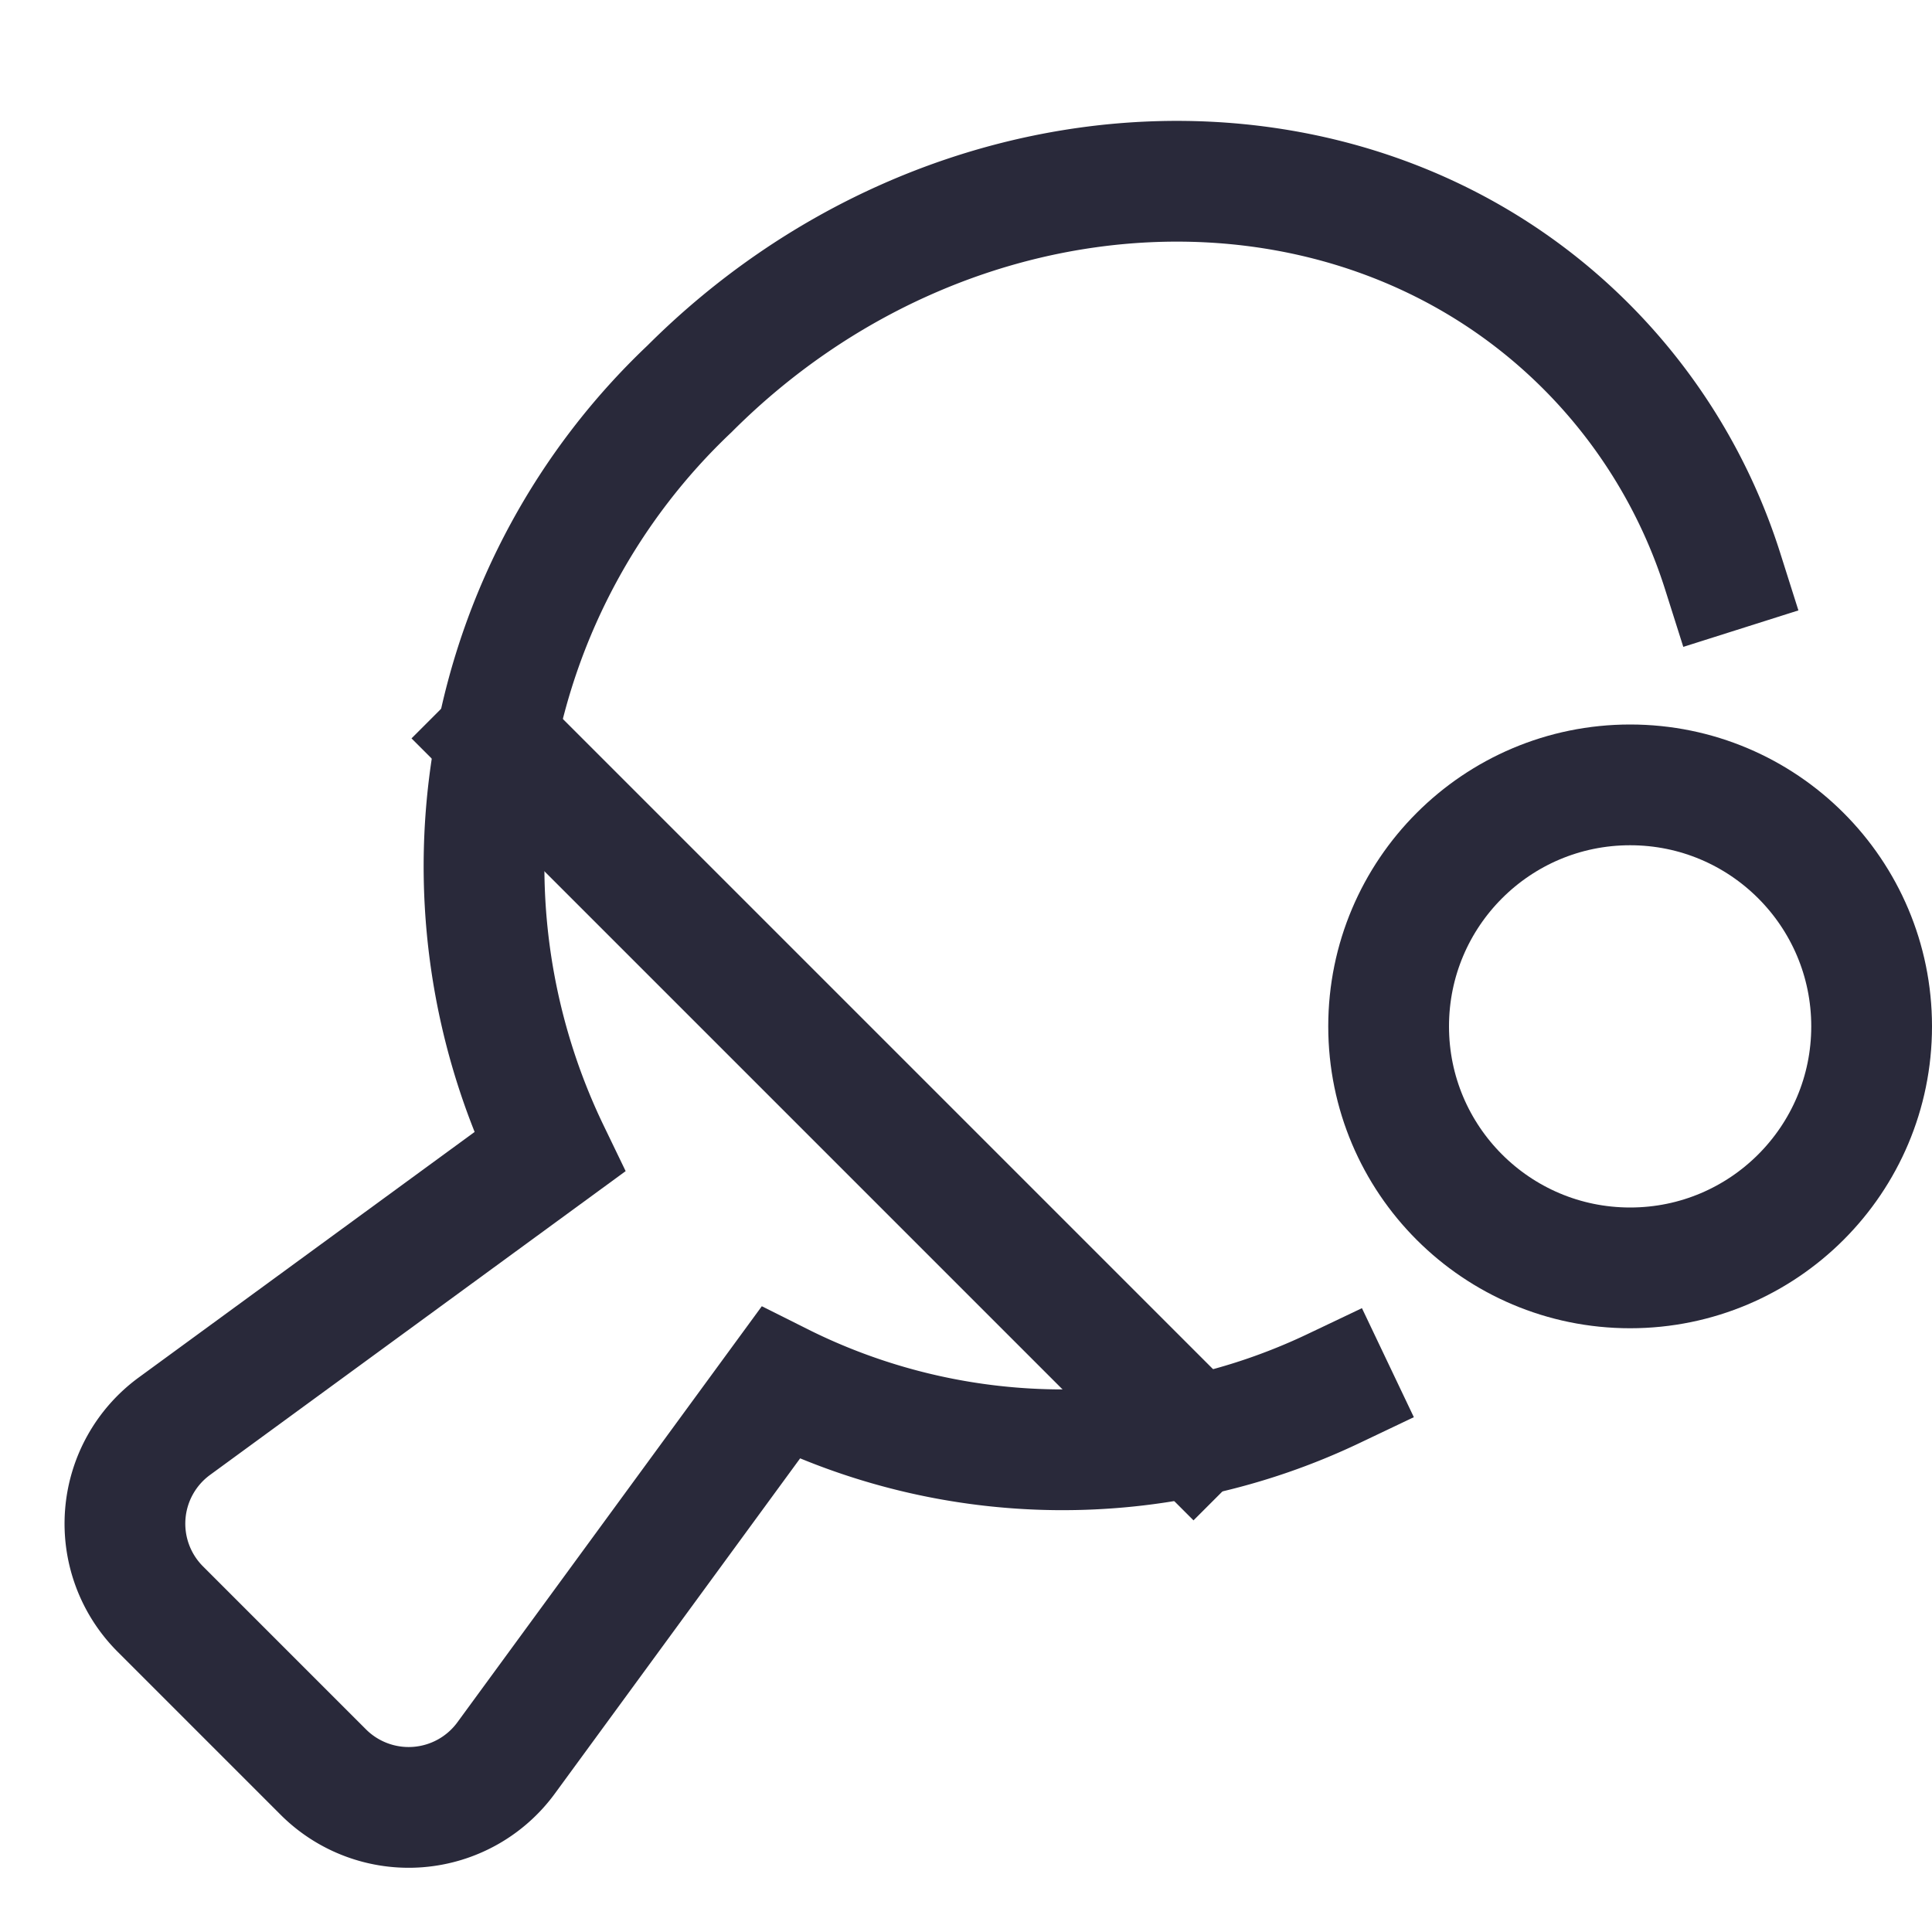
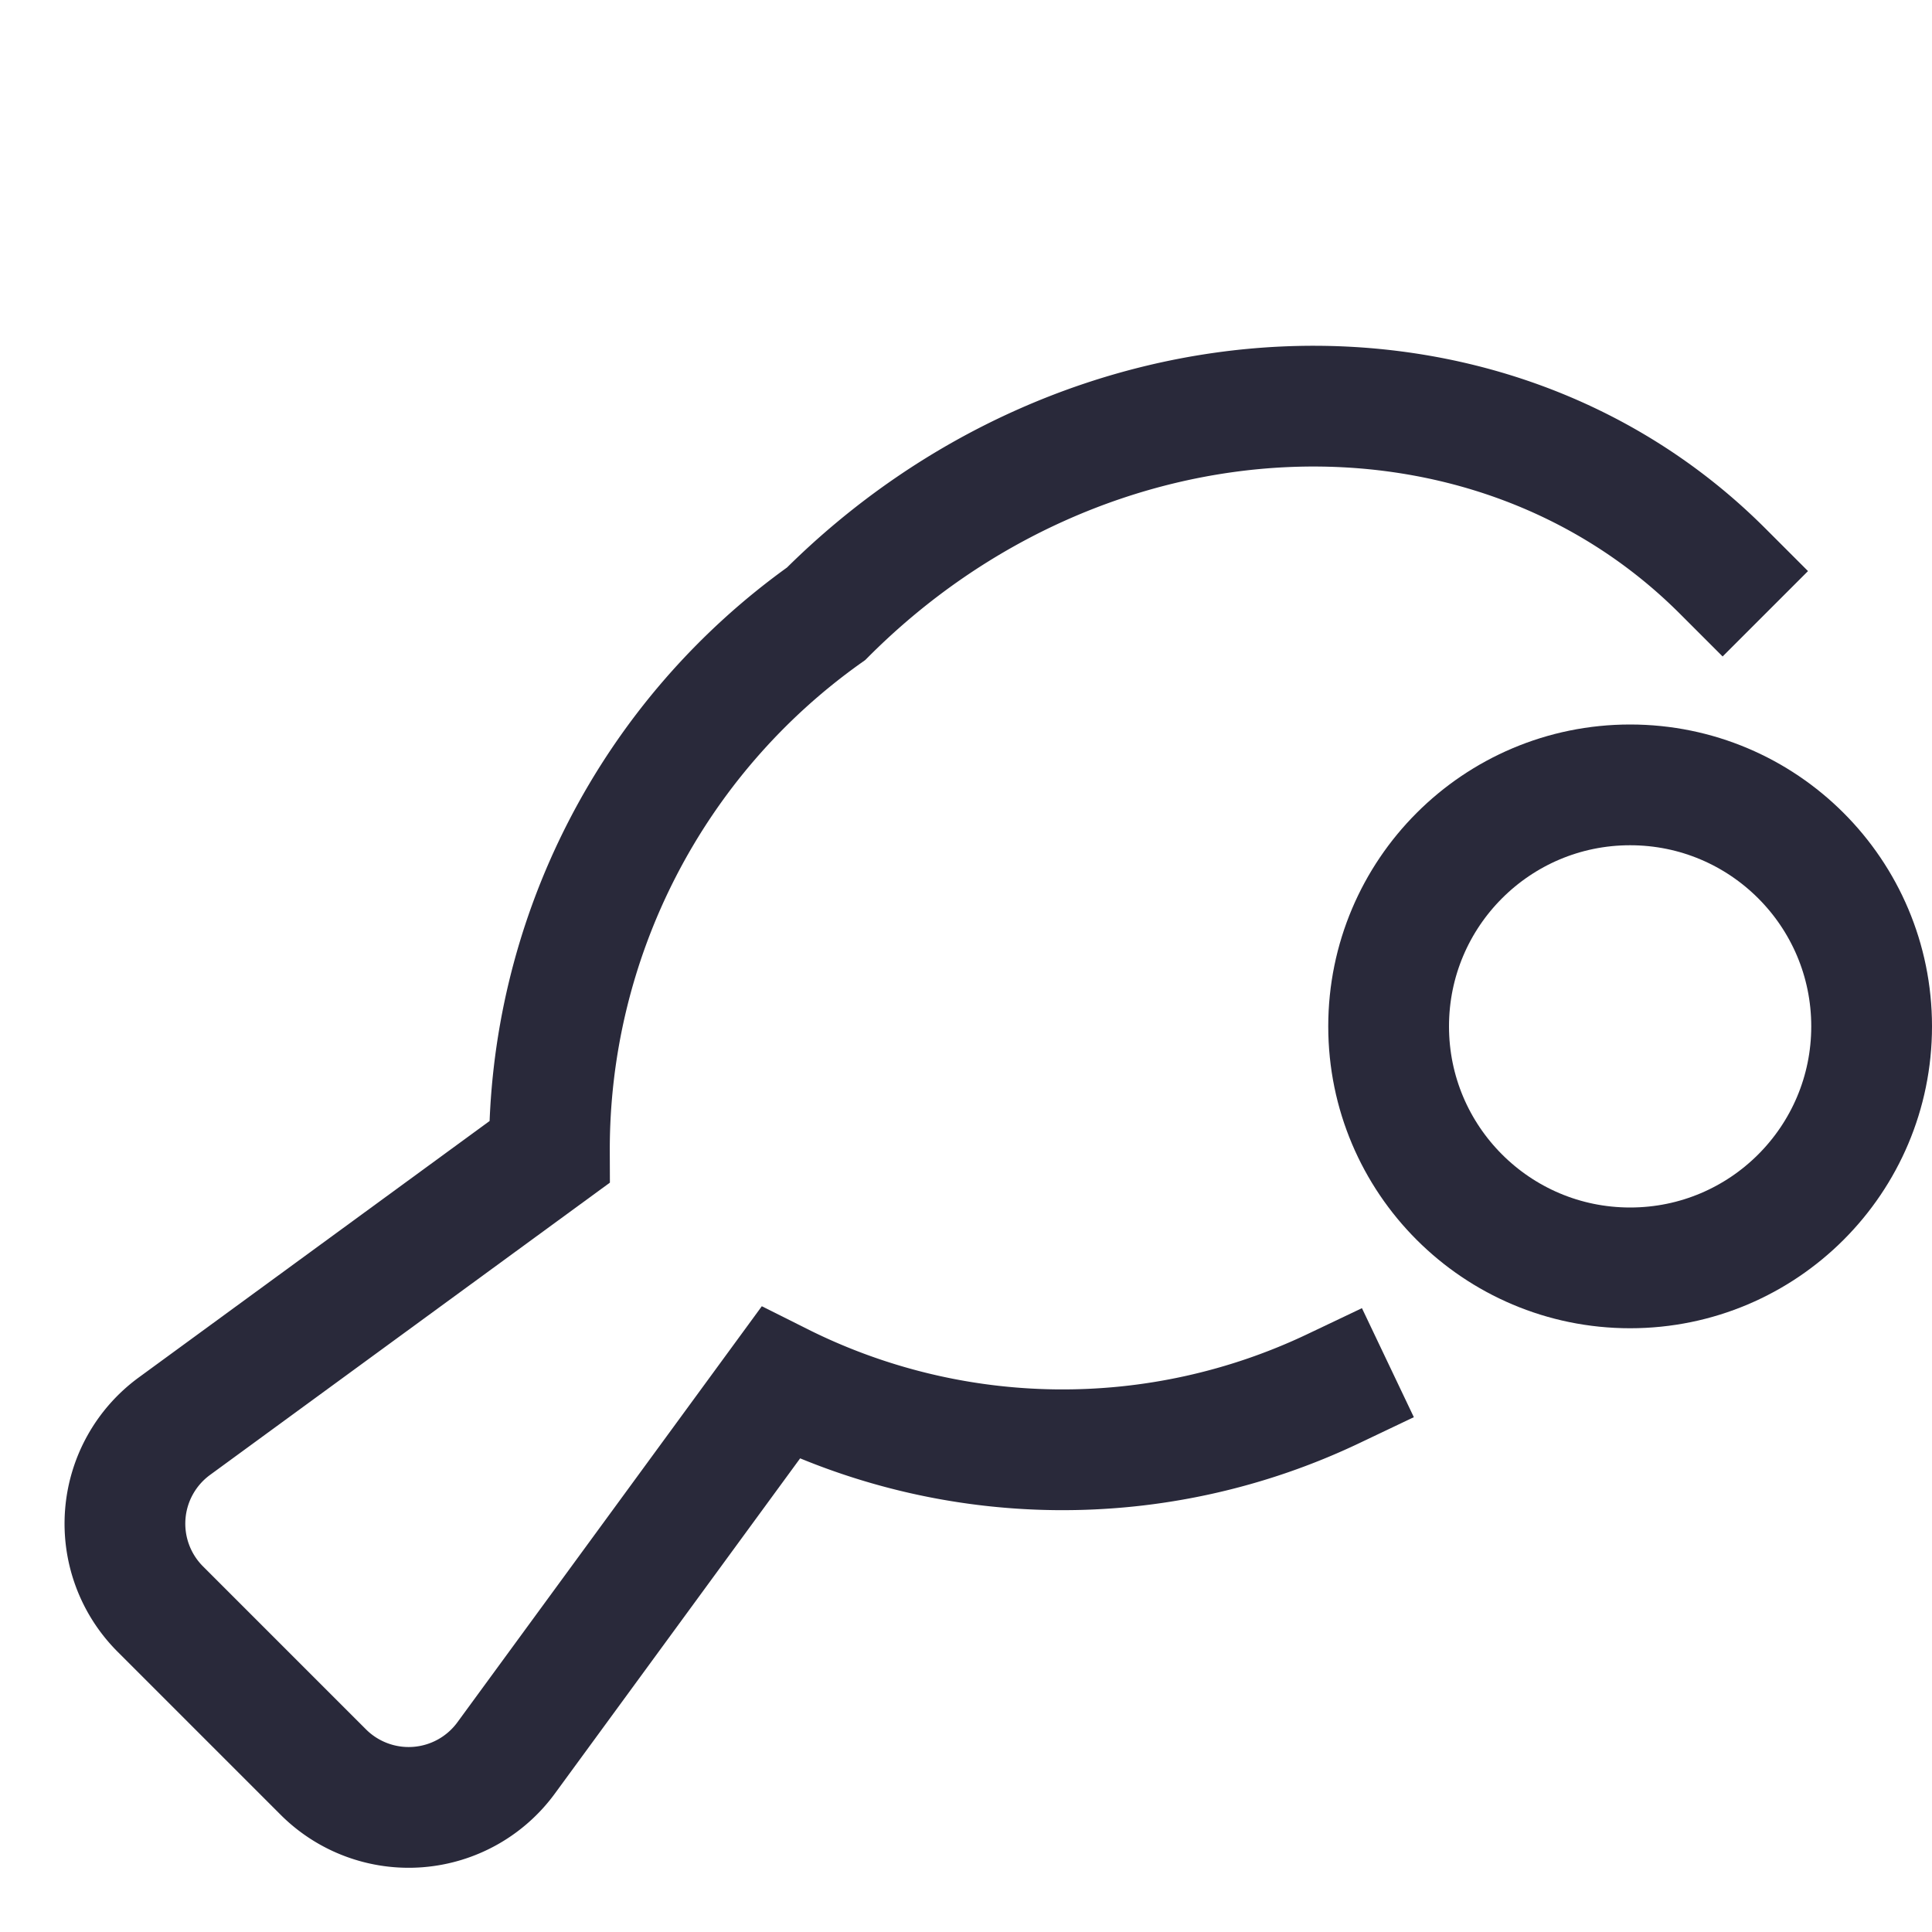
<svg xmlns="http://www.w3.org/2000/svg" height="32" width="32" viewBox="0 0 32 32">
  <title>table tennis bat</title>
  <g stroke-linecap="square" stroke-width="2" fill="none" stroke="#29293a" stroke-linejoin="miter" class="nc-icon-wrapper" stroke-miterlimit="10">
-     <line data-cap="butt" x1="8.23" y1="12.23" x2="19.768" y2="23.768" stroke-linecap="butt" />
-     <path d="M28.532,9.459a9.2,9.2,0,0,0-2.263-3.725c-3.9-3.9-10.554-3.589-14.849.707A10.888,10.888,0,0,0,9.1,19.082l-6.211,4.54a2,2,0,0,0-.234,3.029l2.7,2.7a2,2,0,0,0,3.028-.234l4.543-6.209A10.435,10.435,0,0,0,22.085,23" />
+     <path d="M28.532,9.459c-3.9-3.9-10.554-3.589-14.849.707A10.888,10.888,0,0,0,9.1,19.082l-6.211,4.54a2,2,0,0,0-.234,3.029l2.7,2.7a2,2,0,0,0,3.028-.234l4.543-6.209A10.435,10.435,0,0,0,22.085,23" />
    <circle cx="27" cy="17" r="4" stroke="#29293a" />
  </g>
</svg>